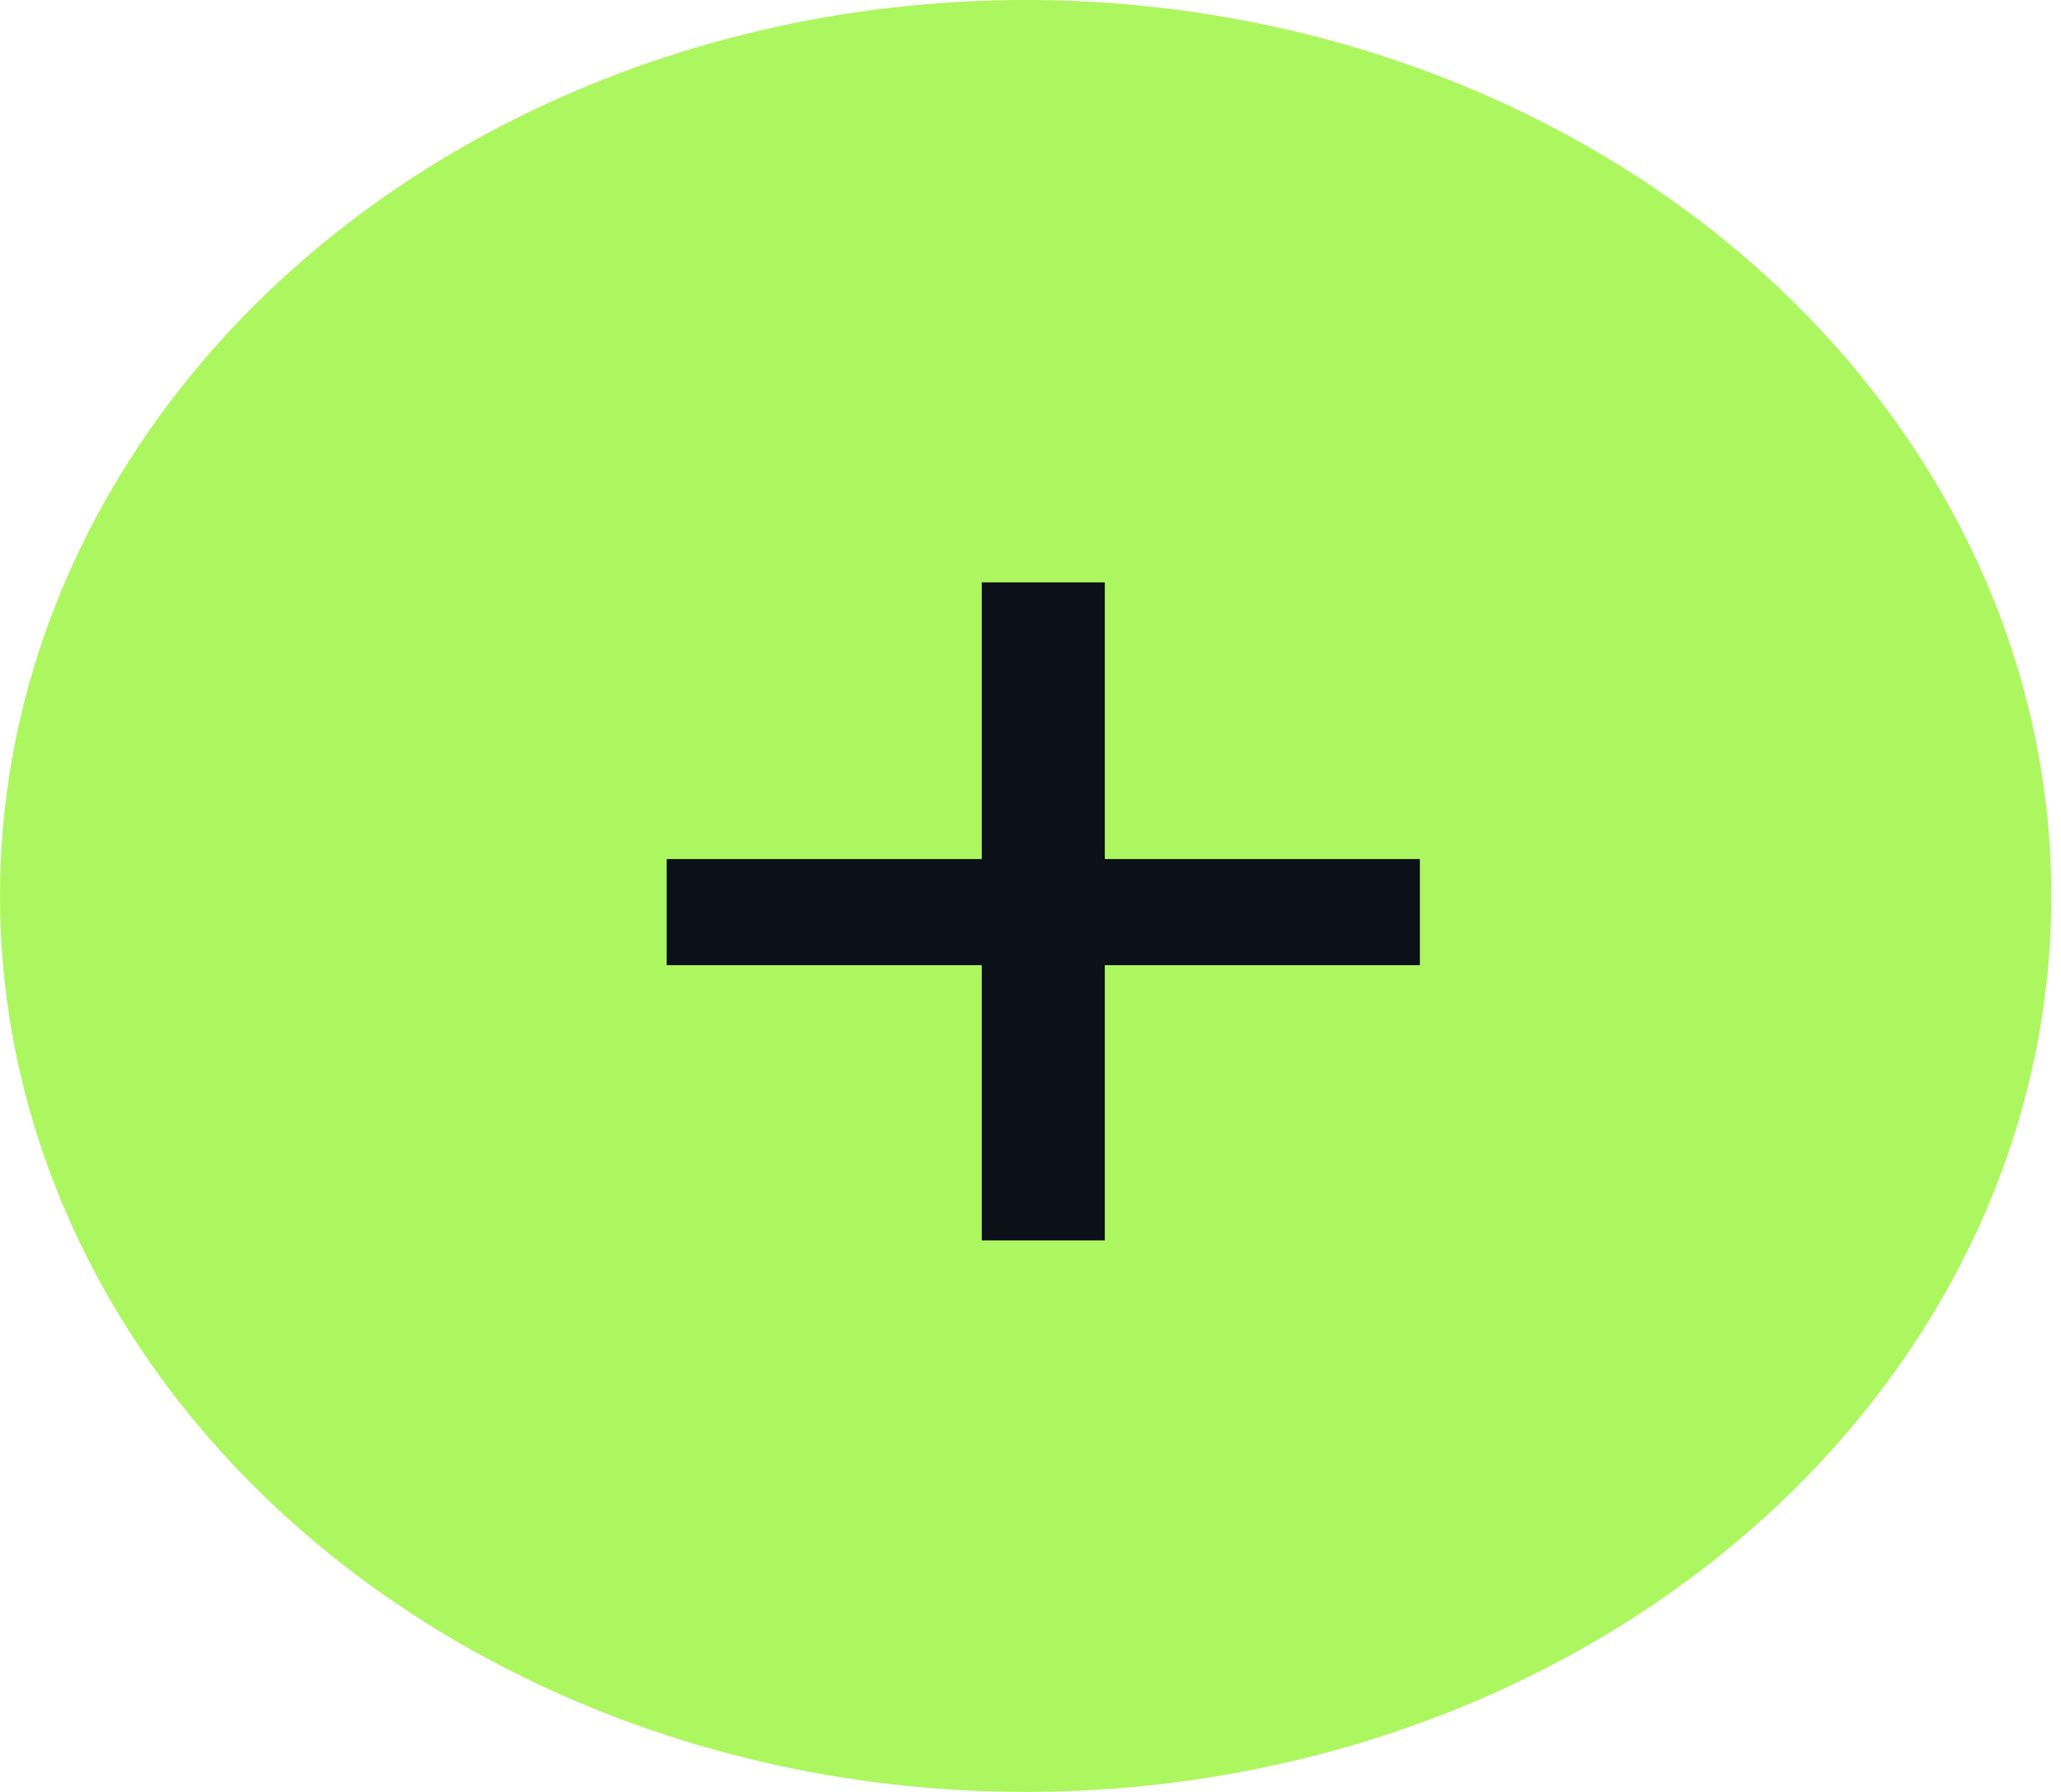
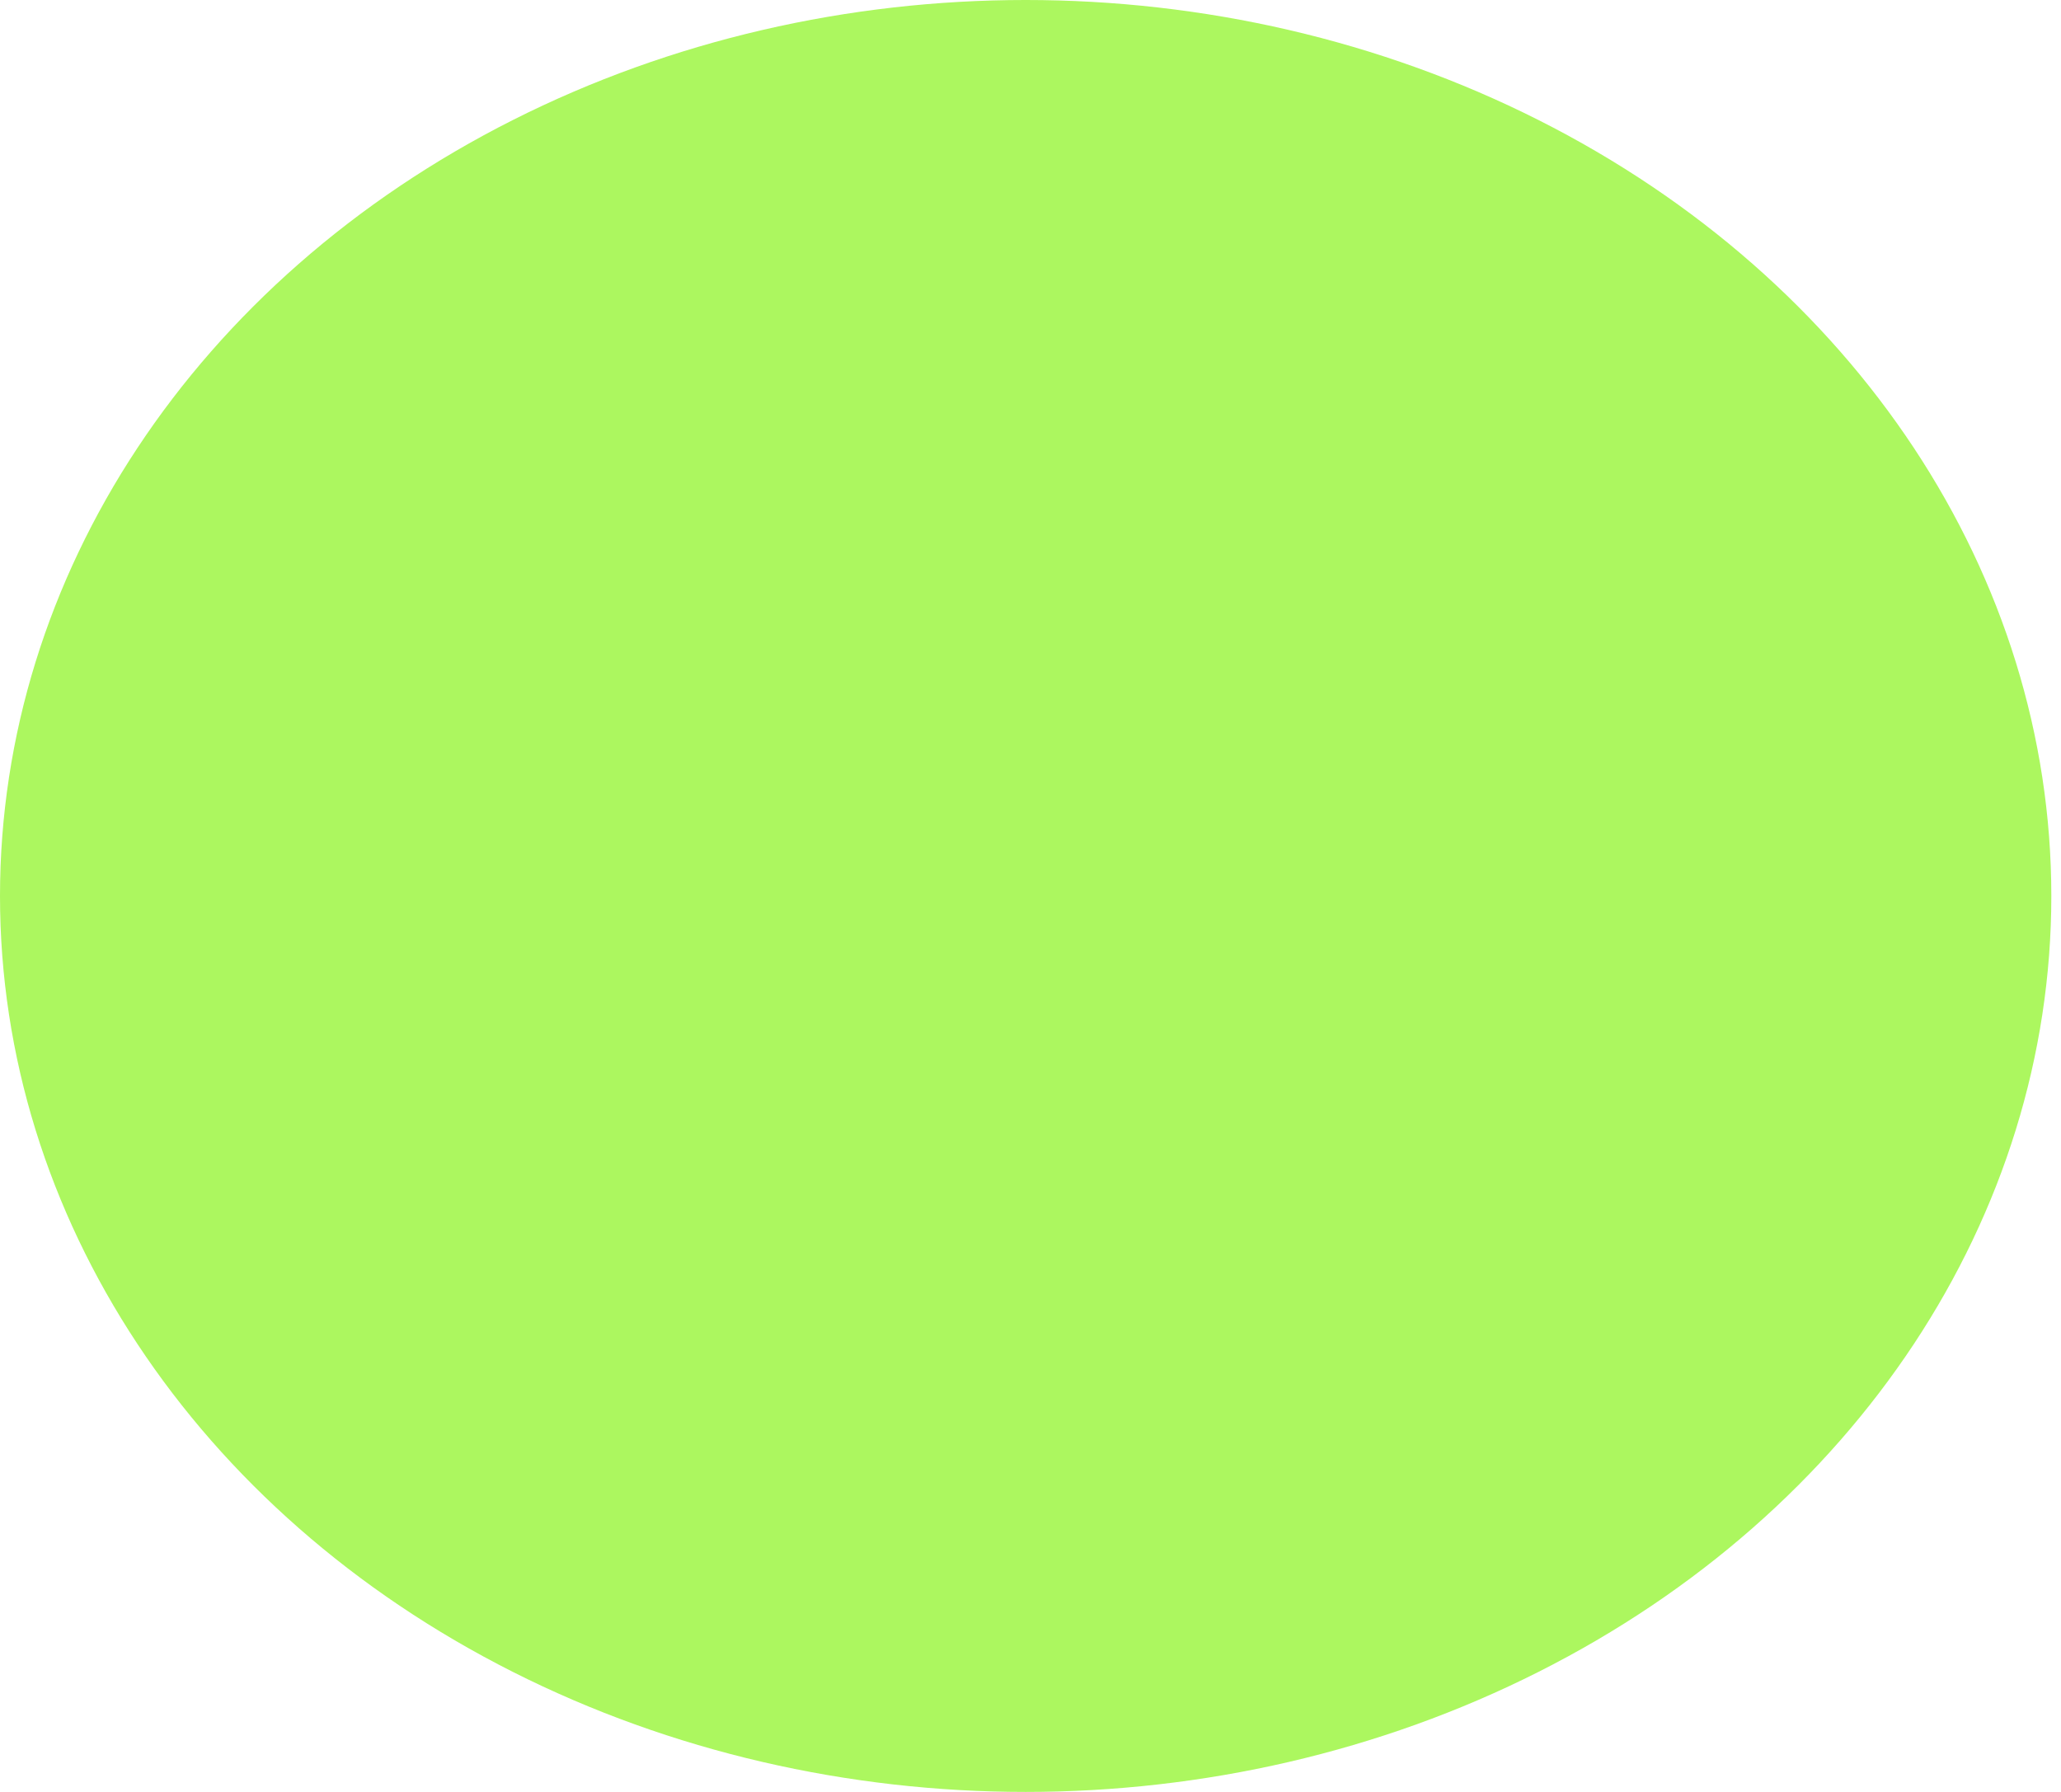
<svg xmlns="http://www.w3.org/2000/svg" width="46" height="40" viewBox="0 0 46 40" fill="none">
  <ellipse cx="22.892" cy="20" rx="22.892" ry="20" fill="#ACF75F" />
-   <path d="M31.691 19.176V21.544H24.659V27.688H21.912V21.544H14.88V19.176H21.912V13H24.659V19.176H31.691Z" fill="#0B1019" />
</svg>